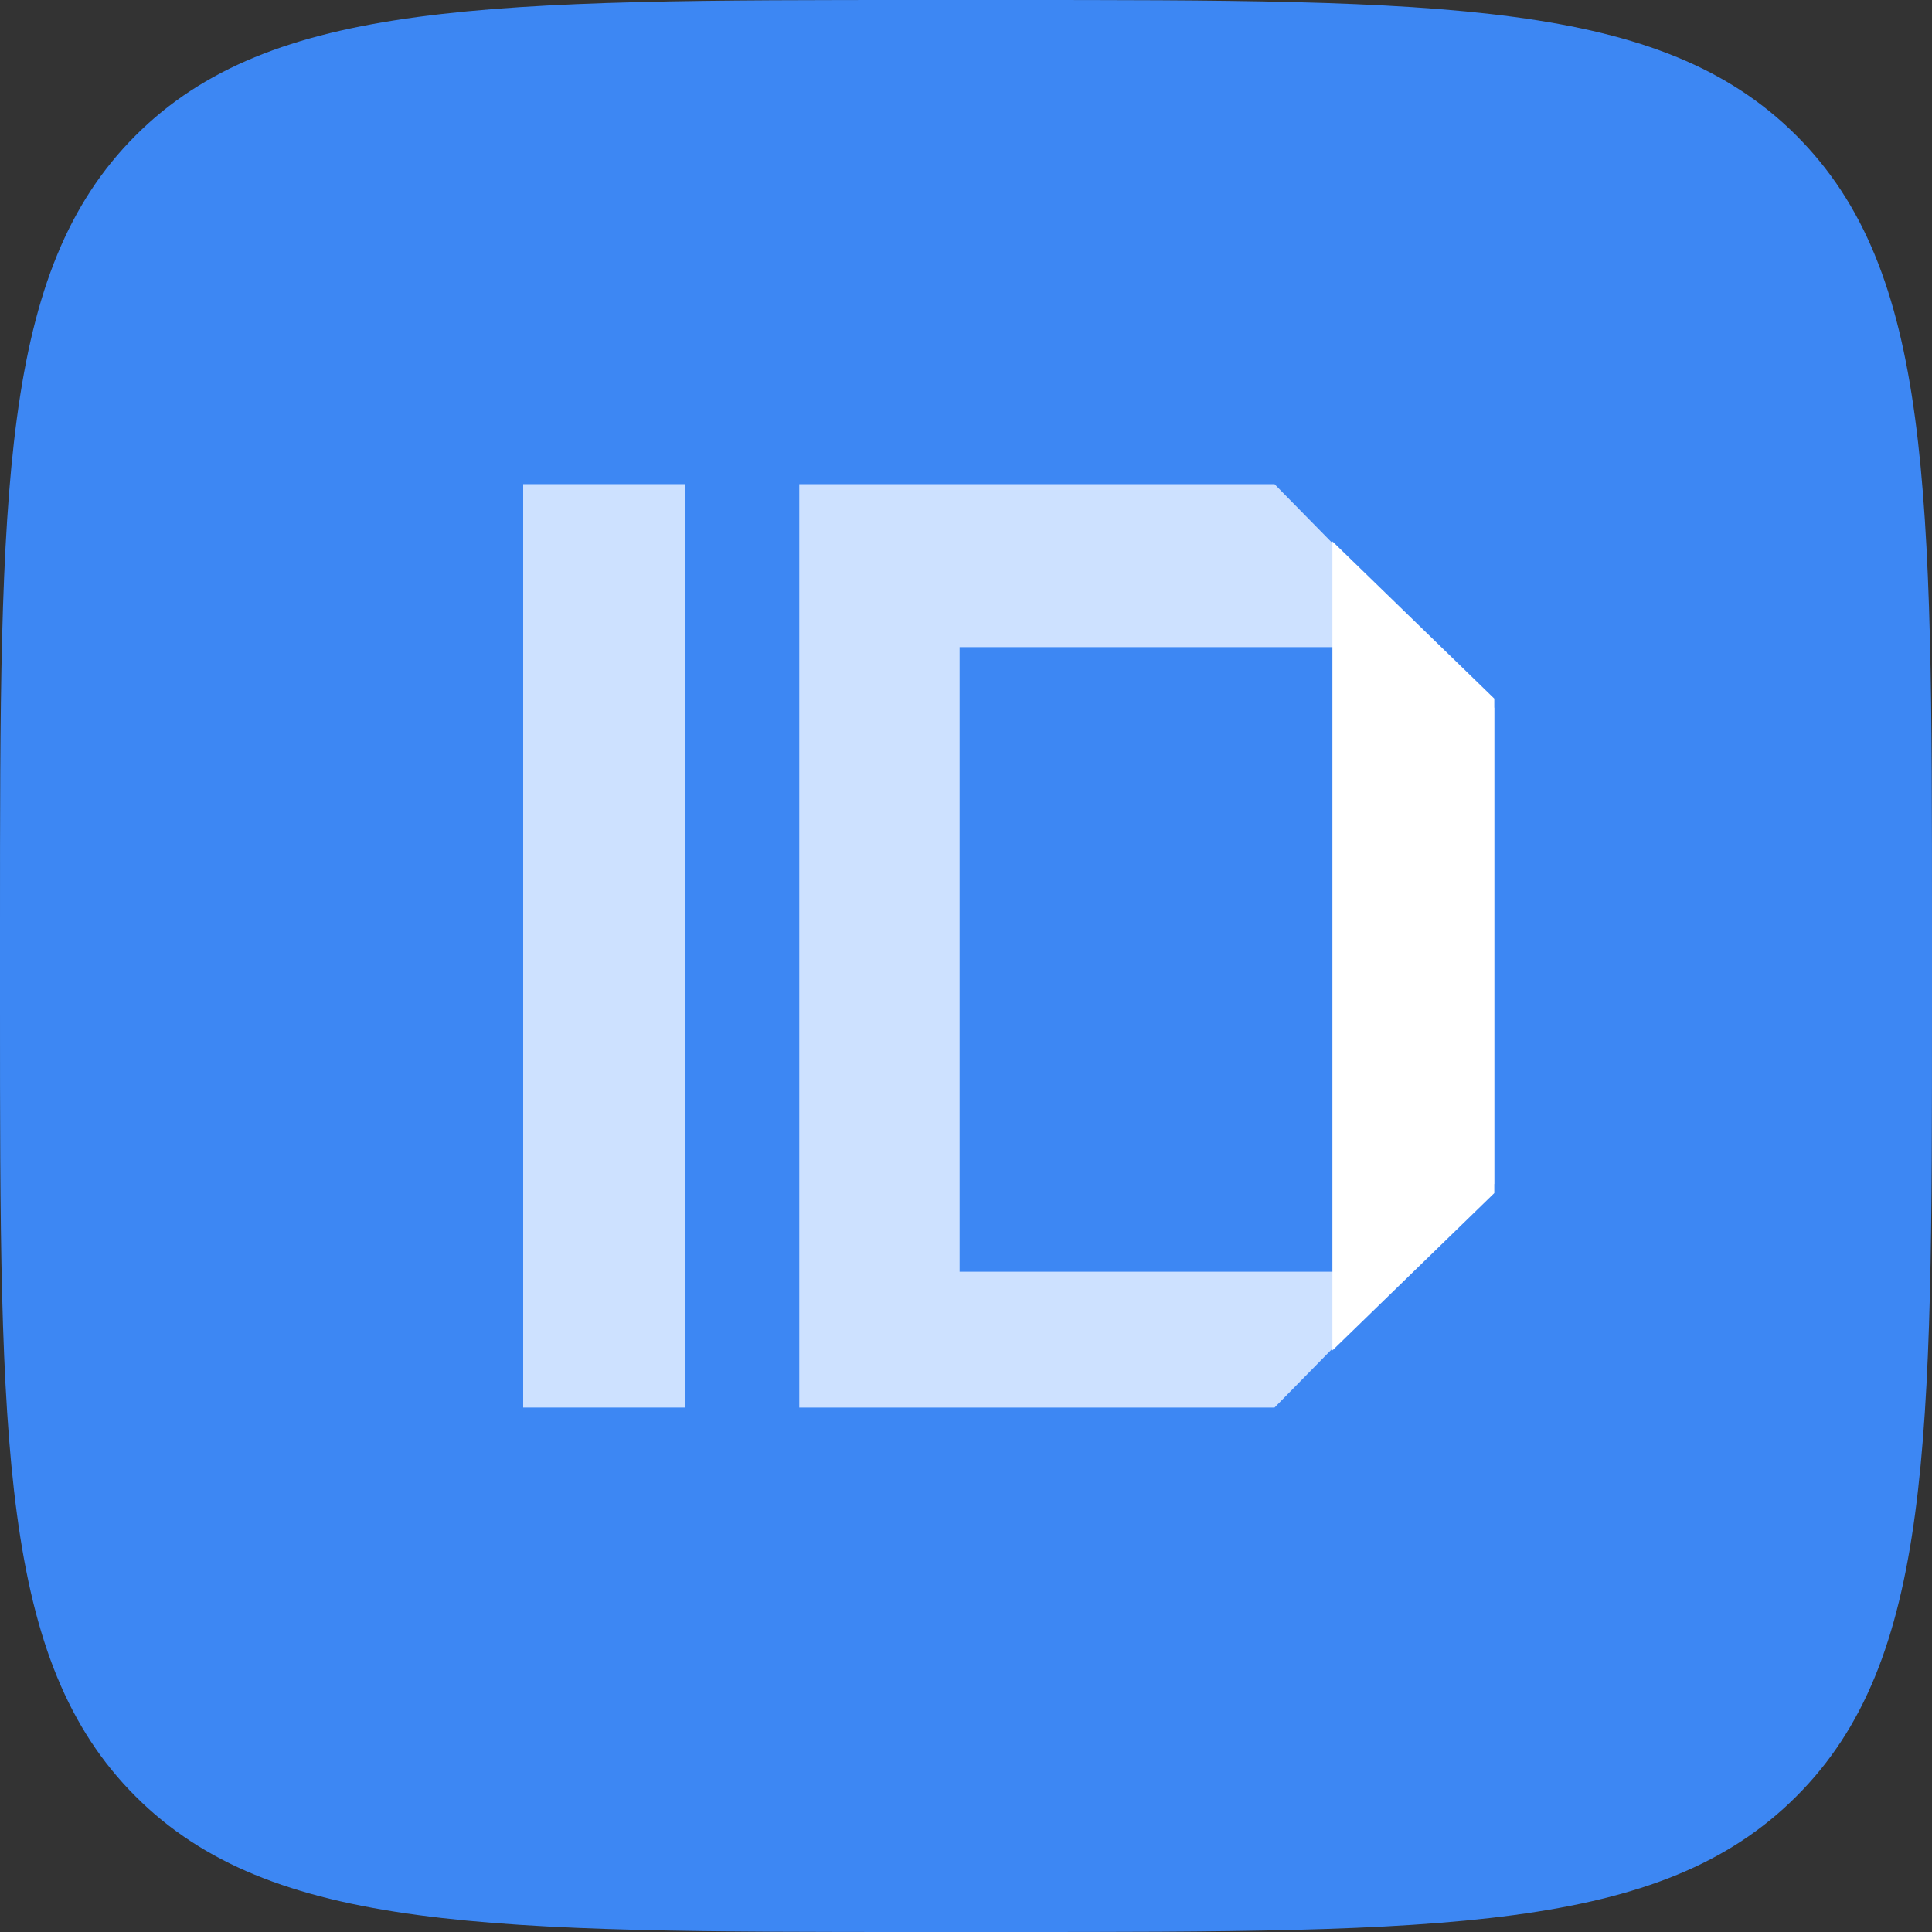
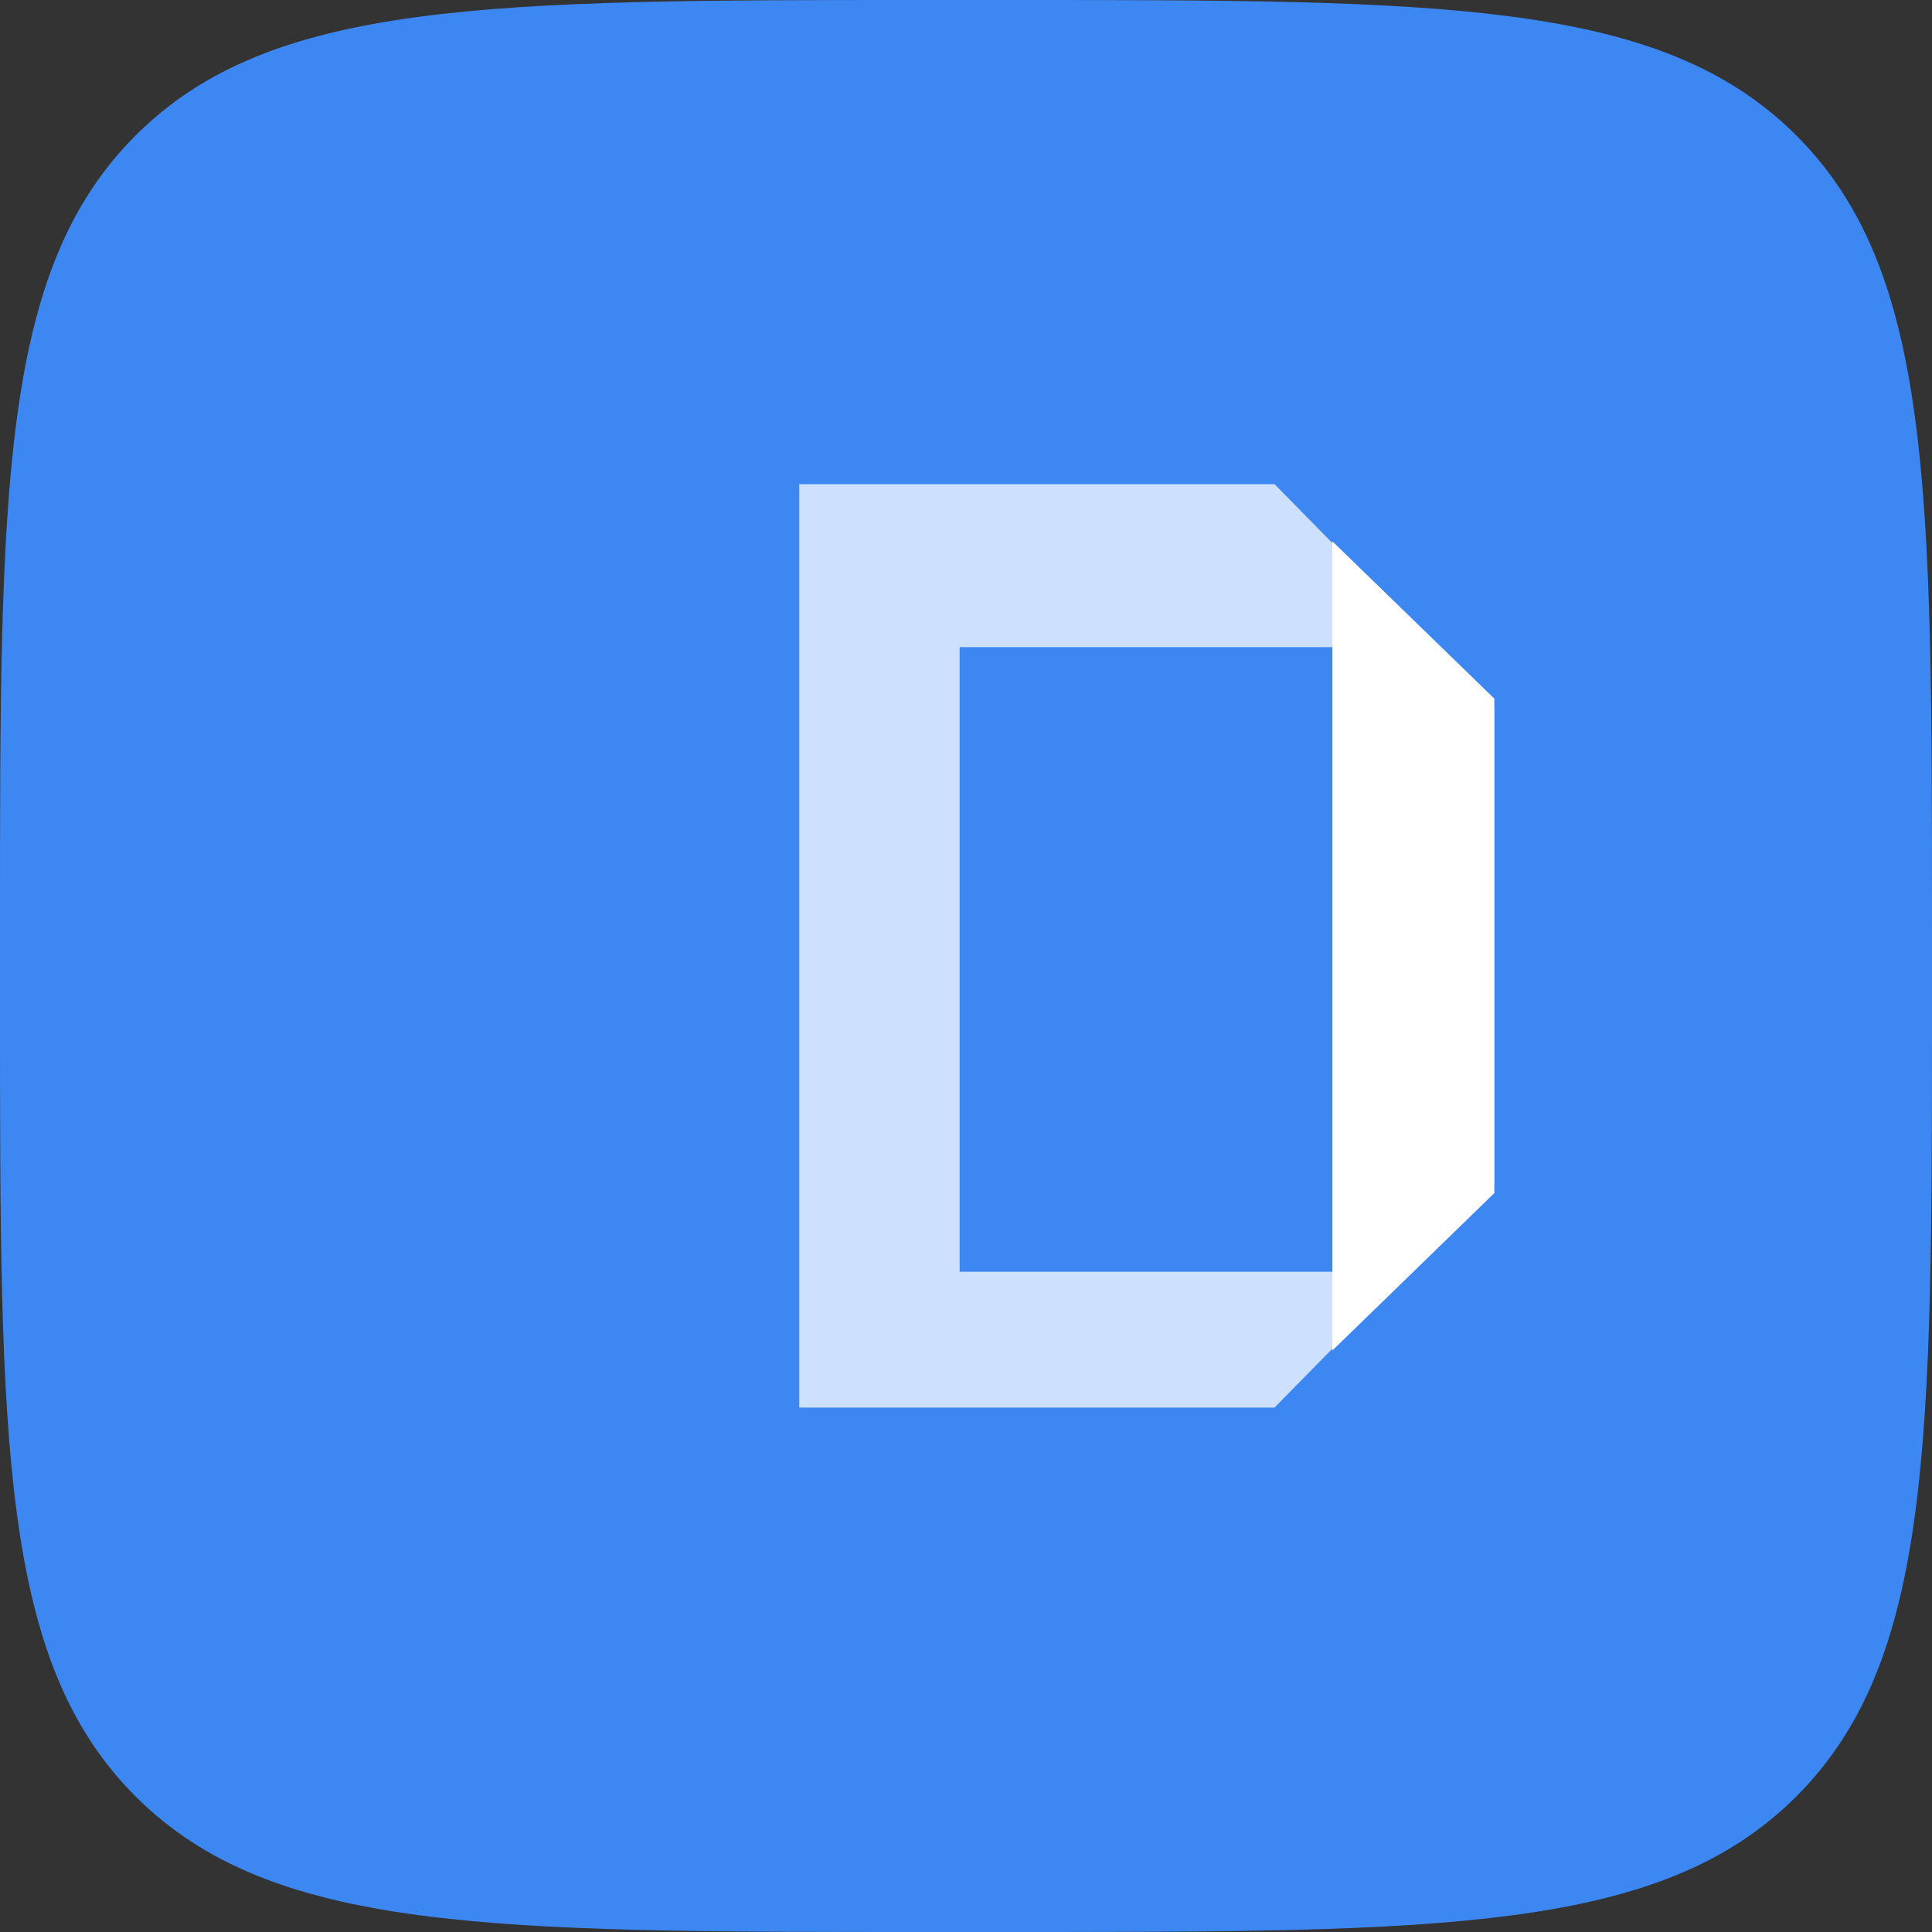
<svg xmlns="http://www.w3.org/2000/svg" width="20" height="20" viewBox="0 0 20 20" fill="none">
  <rect x="0" y="0" width="20" height="20" fill="#333333" stroke="none" />
  <rect width="20" height="20" rx="10" fill="#3D87F3" />
  <path d="M0 9.583C0 5.066 0 2.807 1.403 1.403C2.807 0 5.066 0 9.583 0H10.417C14.934 0 17.193 0 18.596 1.403C20 2.807 20 5.066 20 9.583V10.417C20 14.934 20 17.193 18.596 18.596C17.193 20 14.934 20 10.417 20H9.583C5.066 20 2.807 20 1.403 18.596C0 17.193 0 14.934 0 10.417L0 9.583Z" fill="#3D87F3" />
-   <path fill-rule="evenodd" clip-rule="evenodd" d="M5.416 14.571H7.091V5.012H5.416V14.571Z" fill="#CDE1FF" />
  <path fill-rule="evenodd" clip-rule="evenodd" d="M13.194 5.012H8.274V14.571H13.194L15.468 12.255V7.328L13.194 5.012ZM9.934 13.165H14.084V6.699H9.934V13.165Z" fill="#CDE1FF" />
  <path fill-rule="evenodd" clip-rule="evenodd" d="M13.793 13.98L15.469 12.351V7.232L13.793 5.604V6.455V13.98Z" fill="white" />
</svg>